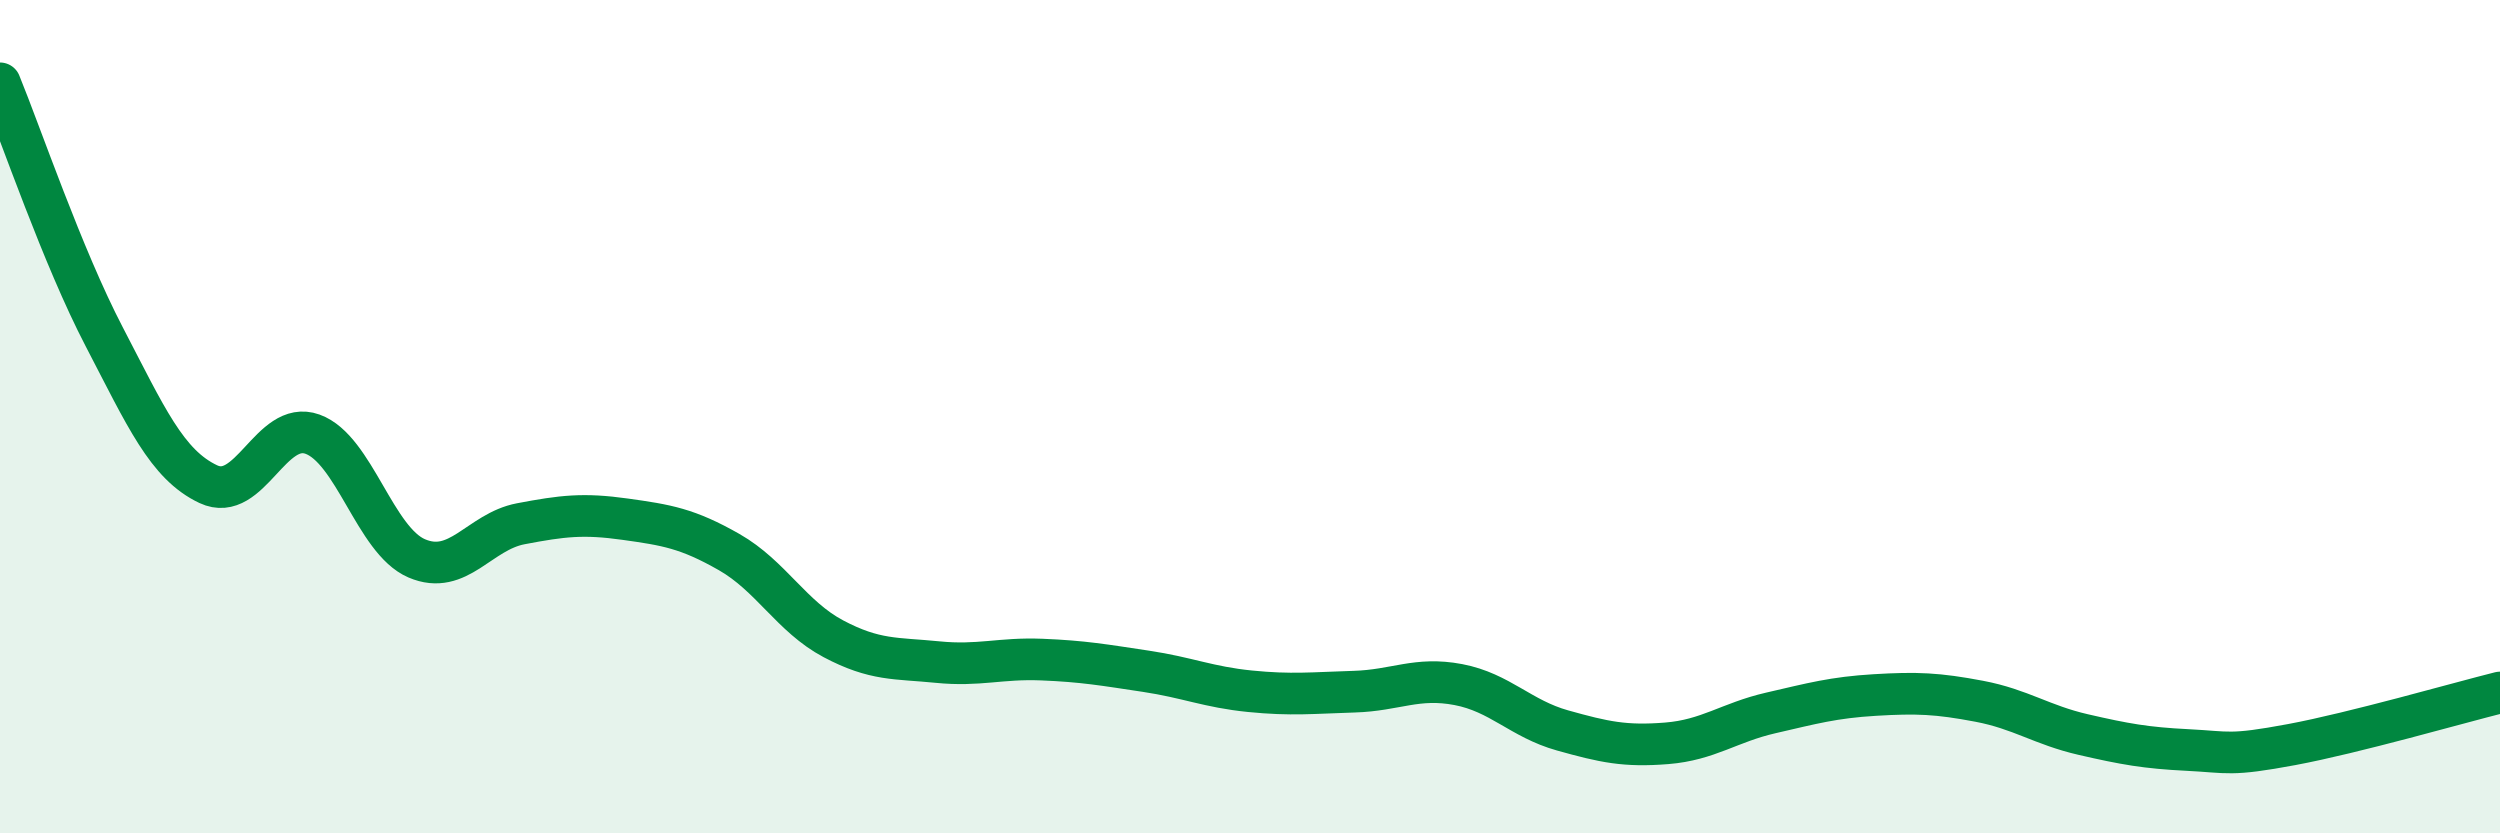
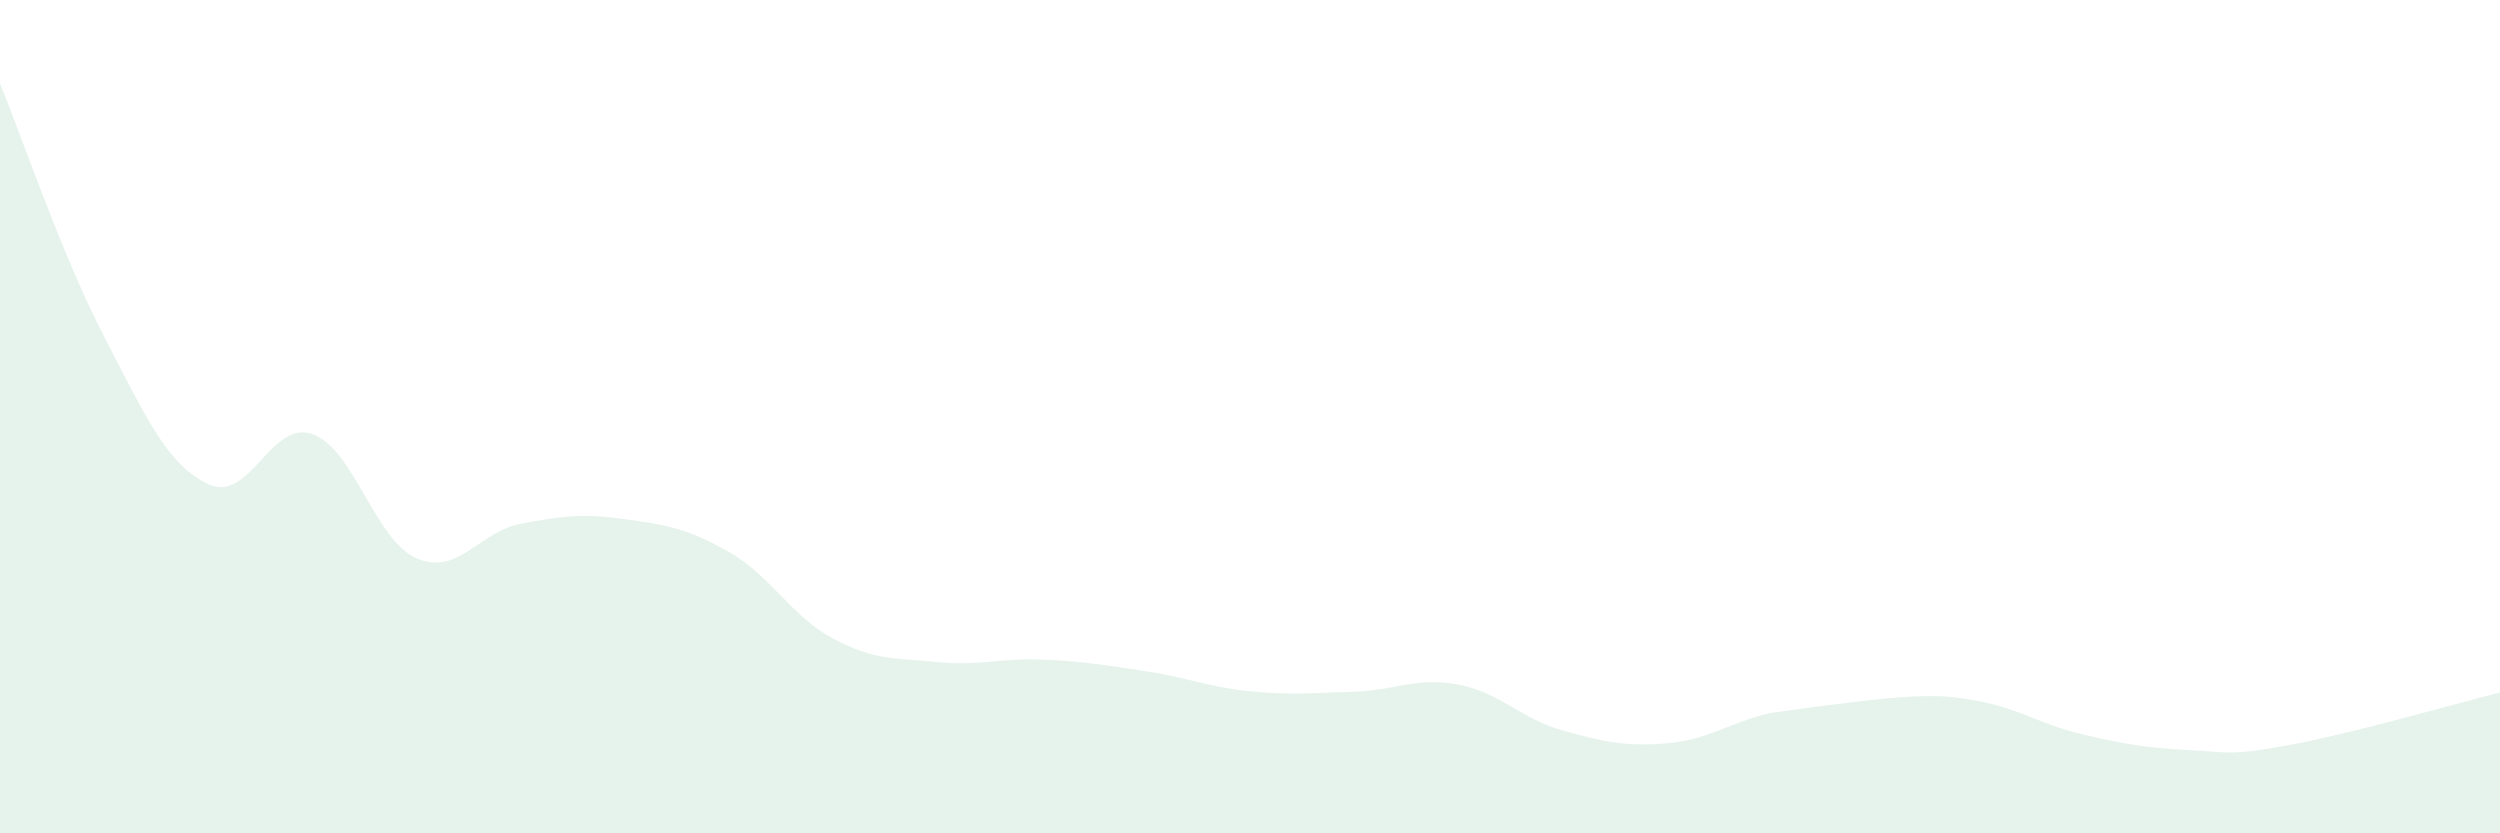
<svg xmlns="http://www.w3.org/2000/svg" width="60" height="20" viewBox="0 0 60 20">
-   <path d="M 0,2 C 0.5,3.22 1.5,6.16 2.5,8.08 C 3.5,10 4,11.15 5,11.62 C 6,12.09 6.5,10.06 7.5,10.42 C 8.5,10.78 9,12.97 10,13.4 C 11,13.83 11.5,12.76 12.5,12.57 C 13.5,12.38 14,12.32 15,12.46 C 16,12.6 16.5,12.68 17.5,13.25 C 18.5,13.82 19,14.8 20,15.33 C 21,15.86 21.5,15.79 22.5,15.89 C 23.5,15.99 24,15.79 25,15.83 C 26,15.87 26.5,15.96 27.5,16.11 C 28.5,16.26 29,16.49 30,16.59 C 31,16.69 31.5,16.63 32.5,16.6 C 33.5,16.57 34,16.24 35,16.43 C 36,16.62 36.5,17.25 37.5,17.53 C 38.5,17.81 39,17.92 40,17.84 C 41,17.76 41.5,17.34 42.5,17.11 C 43.5,16.88 44,16.74 45,16.68 C 46,16.62 46.5,16.64 47.5,16.83 C 48.5,17.02 49,17.4 50,17.63 C 51,17.86 51.5,17.95 52.5,18 C 53.5,18.05 53.5,18.15 55,17.87 C 56.5,17.59 59,16.87 60,16.62L60 20L0 20Z" fill="#008740" opacity="0.1" stroke-linecap="round" stroke-linejoin="round" />
-   <path d="M 0,2 C 0.5,3.22 1.5,6.16 2.5,8.08 C 3.5,10 4,11.15 5,11.62 C 6,12.09 6.5,10.06 7.5,10.42 C 8.5,10.78 9,12.97 10,13.4 C 11,13.83 11.5,12.76 12.5,12.57 C 13.5,12.38 14,12.32 15,12.46 C 16,12.6 16.5,12.68 17.5,13.25 C 18.5,13.82 19,14.8 20,15.33 C 21,15.86 21.5,15.79 22.5,15.89 C 23.5,15.99 24,15.79 25,15.83 C 26,15.87 26.5,15.96 27.5,16.11 C 28.5,16.26 29,16.49 30,16.59 C 31,16.69 31.5,16.63 32.5,16.6 C 33.5,16.57 34,16.24 35,16.43 C 36,16.62 36.5,17.25 37.5,17.53 C 38.5,17.81 39,17.92 40,17.84 C 41,17.76 41.5,17.34 42.5,17.11 C 43.5,16.88 44,16.74 45,16.68 C 46,16.62 46.5,16.64 47.5,16.83 C 48.5,17.02 49,17.4 50,17.63 C 51,17.86 51.5,17.95 52.5,18 C 53.5,18.05 53.5,18.15 55,17.87 C 56.5,17.59 59,16.87 60,16.62" stroke="#008740" stroke-width="1" fill="none" stroke-linecap="round" stroke-linejoin="round" />
+   <path d="M 0,2 C 0.5,3.22 1.5,6.16 2.5,8.08 C 3.5,10 4,11.15 5,11.62 C 6,12.09 6.5,10.06 7.5,10.42 C 8.5,10.78 9,12.97 10,13.4 C 11,13.83 11.5,12.76 12.5,12.57 C 13.5,12.38 14,12.32 15,12.46 C 16,12.6 16.5,12.68 17.5,13.25 C 18.5,13.82 19,14.8 20,15.33 C 21,15.86 21.5,15.79 22.5,15.89 C 23.5,15.99 24,15.79 25,15.83 C 26,15.87 26.5,15.96 27.5,16.11 C 28.5,16.26 29,16.49 30,16.59 C 31,16.69 31.5,16.63 32.5,16.6 C 33.5,16.57 34,16.24 35,16.43 C 36,16.62 36.5,17.25 37.5,17.53 C 38.5,17.81 39,17.92 40,17.84 C 41,17.76 41.5,17.34 42.5,17.11 C 46,16.62 46.5,16.64 47.5,16.83 C 48.5,17.02 49,17.4 50,17.63 C 51,17.86 51.5,17.95 52.5,18 C 53.5,18.05 53.5,18.15 55,17.87 C 56.5,17.59 59,16.87 60,16.62L60 20L0 20Z" fill="#008740" opacity="0.1" stroke-linecap="round" stroke-linejoin="round" />
</svg>